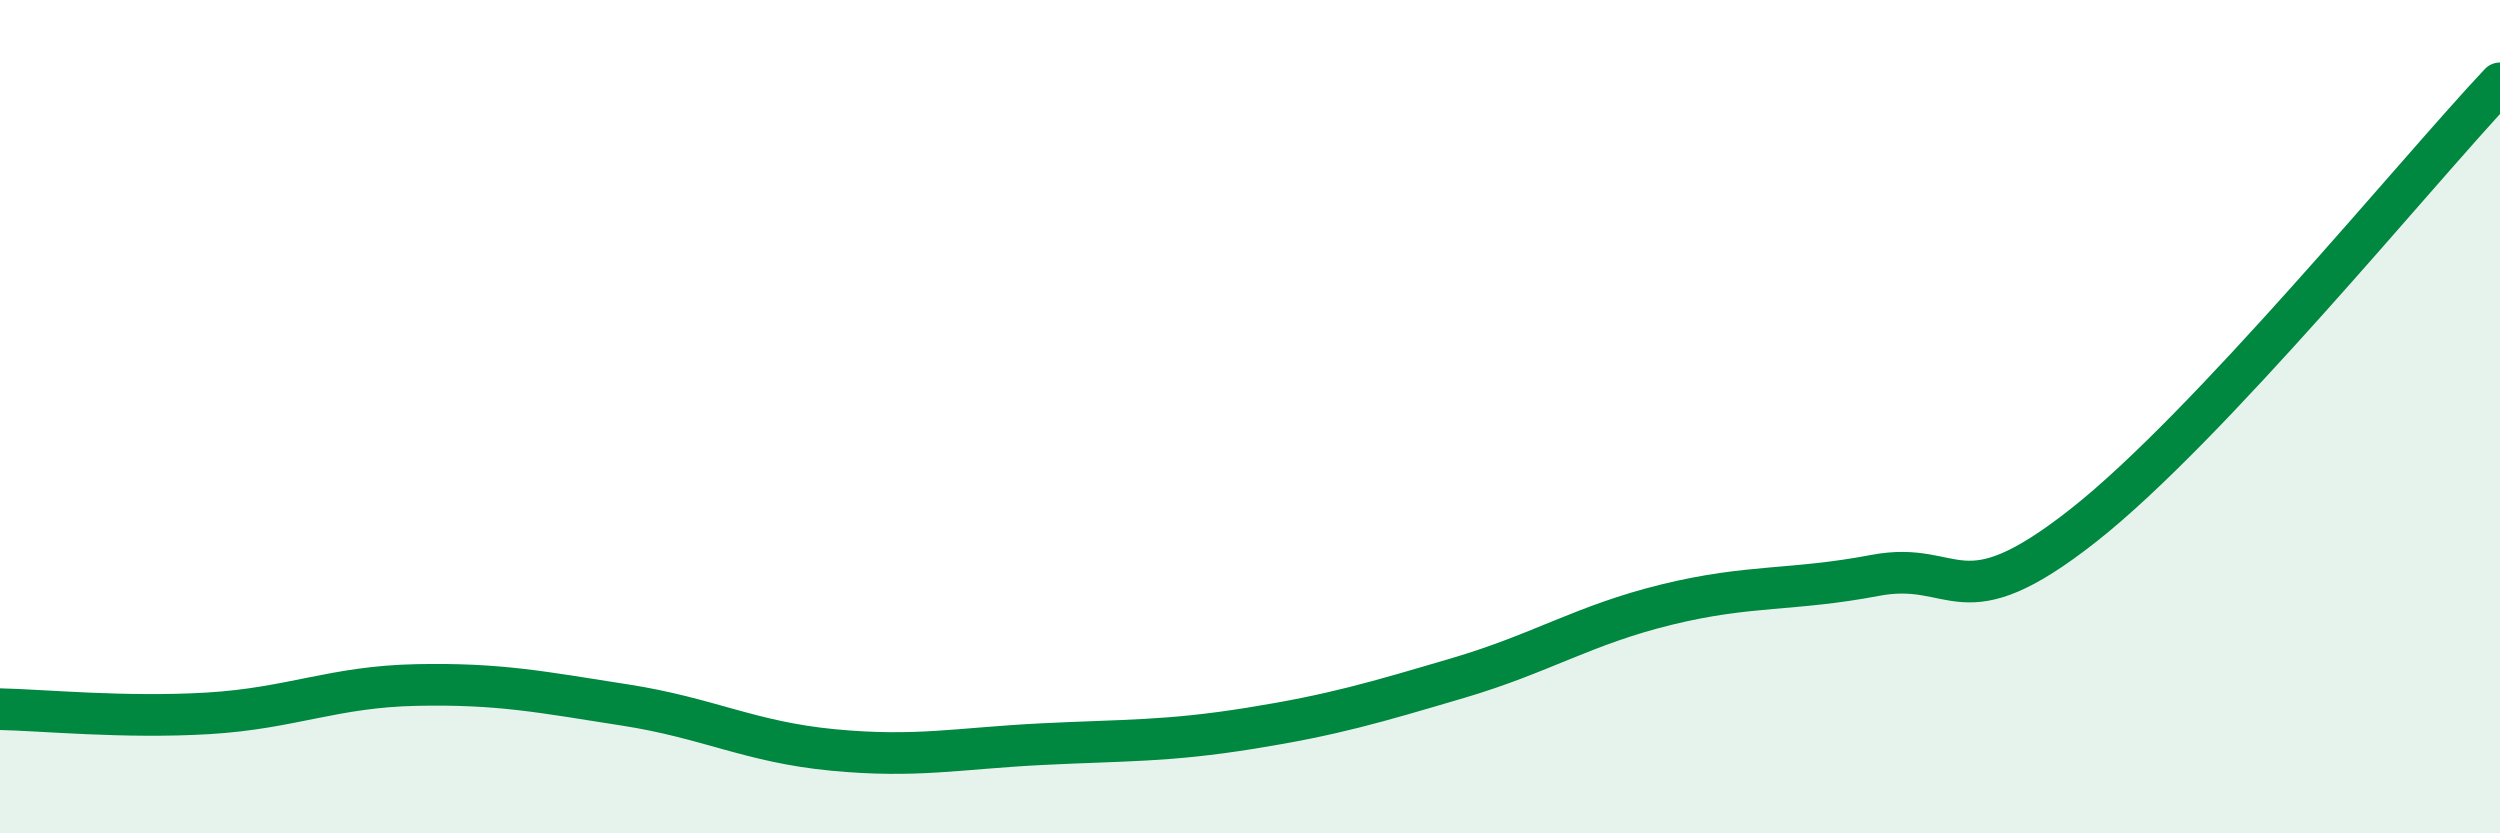
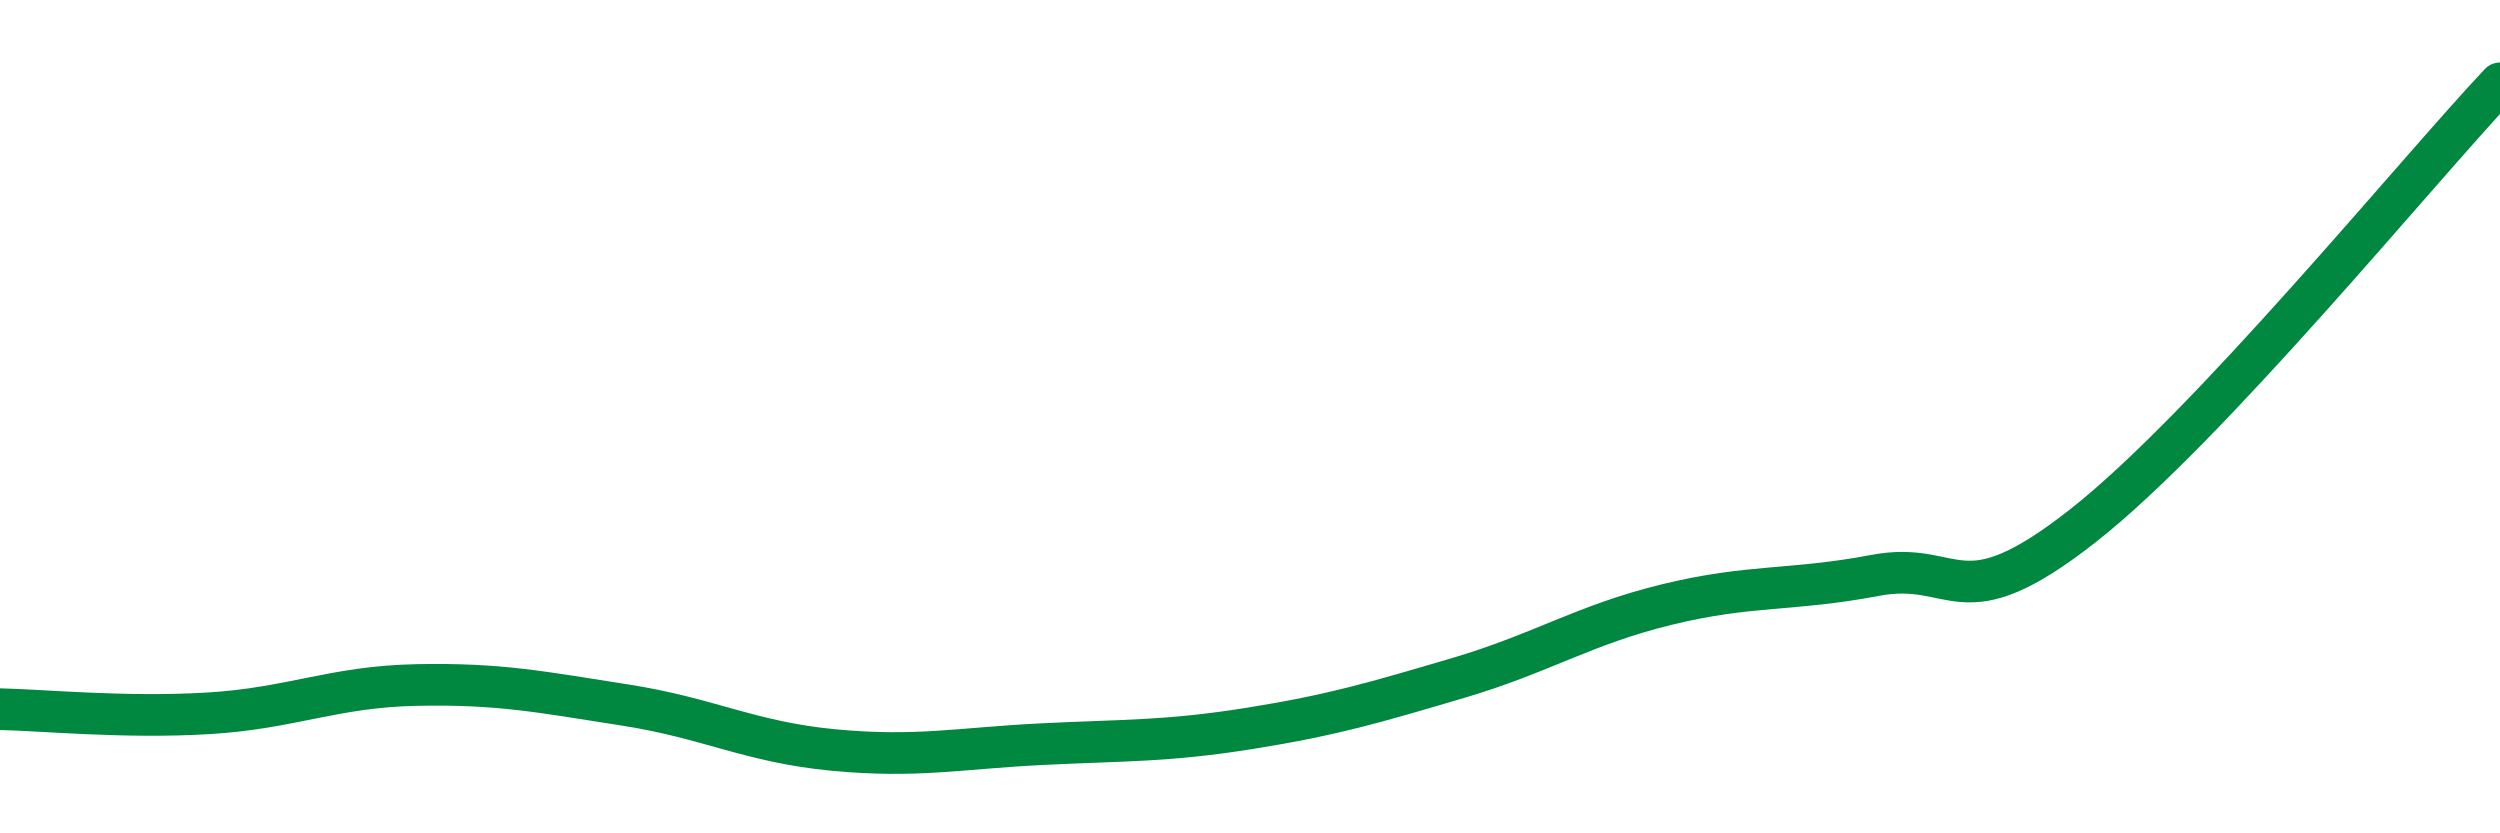
<svg xmlns="http://www.w3.org/2000/svg" width="60" height="20" viewBox="0 0 60 20">
-   <path d="M 0,17.02 C 1,17.04 3,17.24 5,17.12 C 7,17 8,16.48 10,16.44 C 12,16.4 13,16.61 15,16.92 C 17,17.23 18,17.81 20,18 C 22,18.19 23,17.96 25,17.86 C 27,17.76 28,17.8 30,17.48 C 32,17.16 33,16.86 35,16.27 C 37,15.68 38,15 40,14.51 C 42,14.02 43,14.19 45,13.81 C 47,13.43 47,14.97 50,12.61 C 53,10.25 58,4.12 60,2L60 20L0 20Z" fill="#008740" opacity="0.1" stroke-linecap="round" stroke-linejoin="round" />
  <path d="M 0,17.02 C 1,17.04 3,17.24 5,17.12 C 7,17 8,16.48 10,16.44 C 12,16.4 13,16.61 15,16.92 C 17,17.23 18,17.81 20,18 C 22,18.19 23,17.96 25,17.86 C 27,17.76 28,17.8 30,17.48 C 32,17.16 33,16.86 35,16.27 C 37,15.68 38,15 40,14.51 C 42,14.02 43,14.19 45,13.81 C 47,13.43 47,14.97 50,12.61 C 53,10.25 58,4.12 60,2" stroke="#008740" stroke-width="1" fill="none" stroke-linecap="round" stroke-linejoin="round" />
</svg>